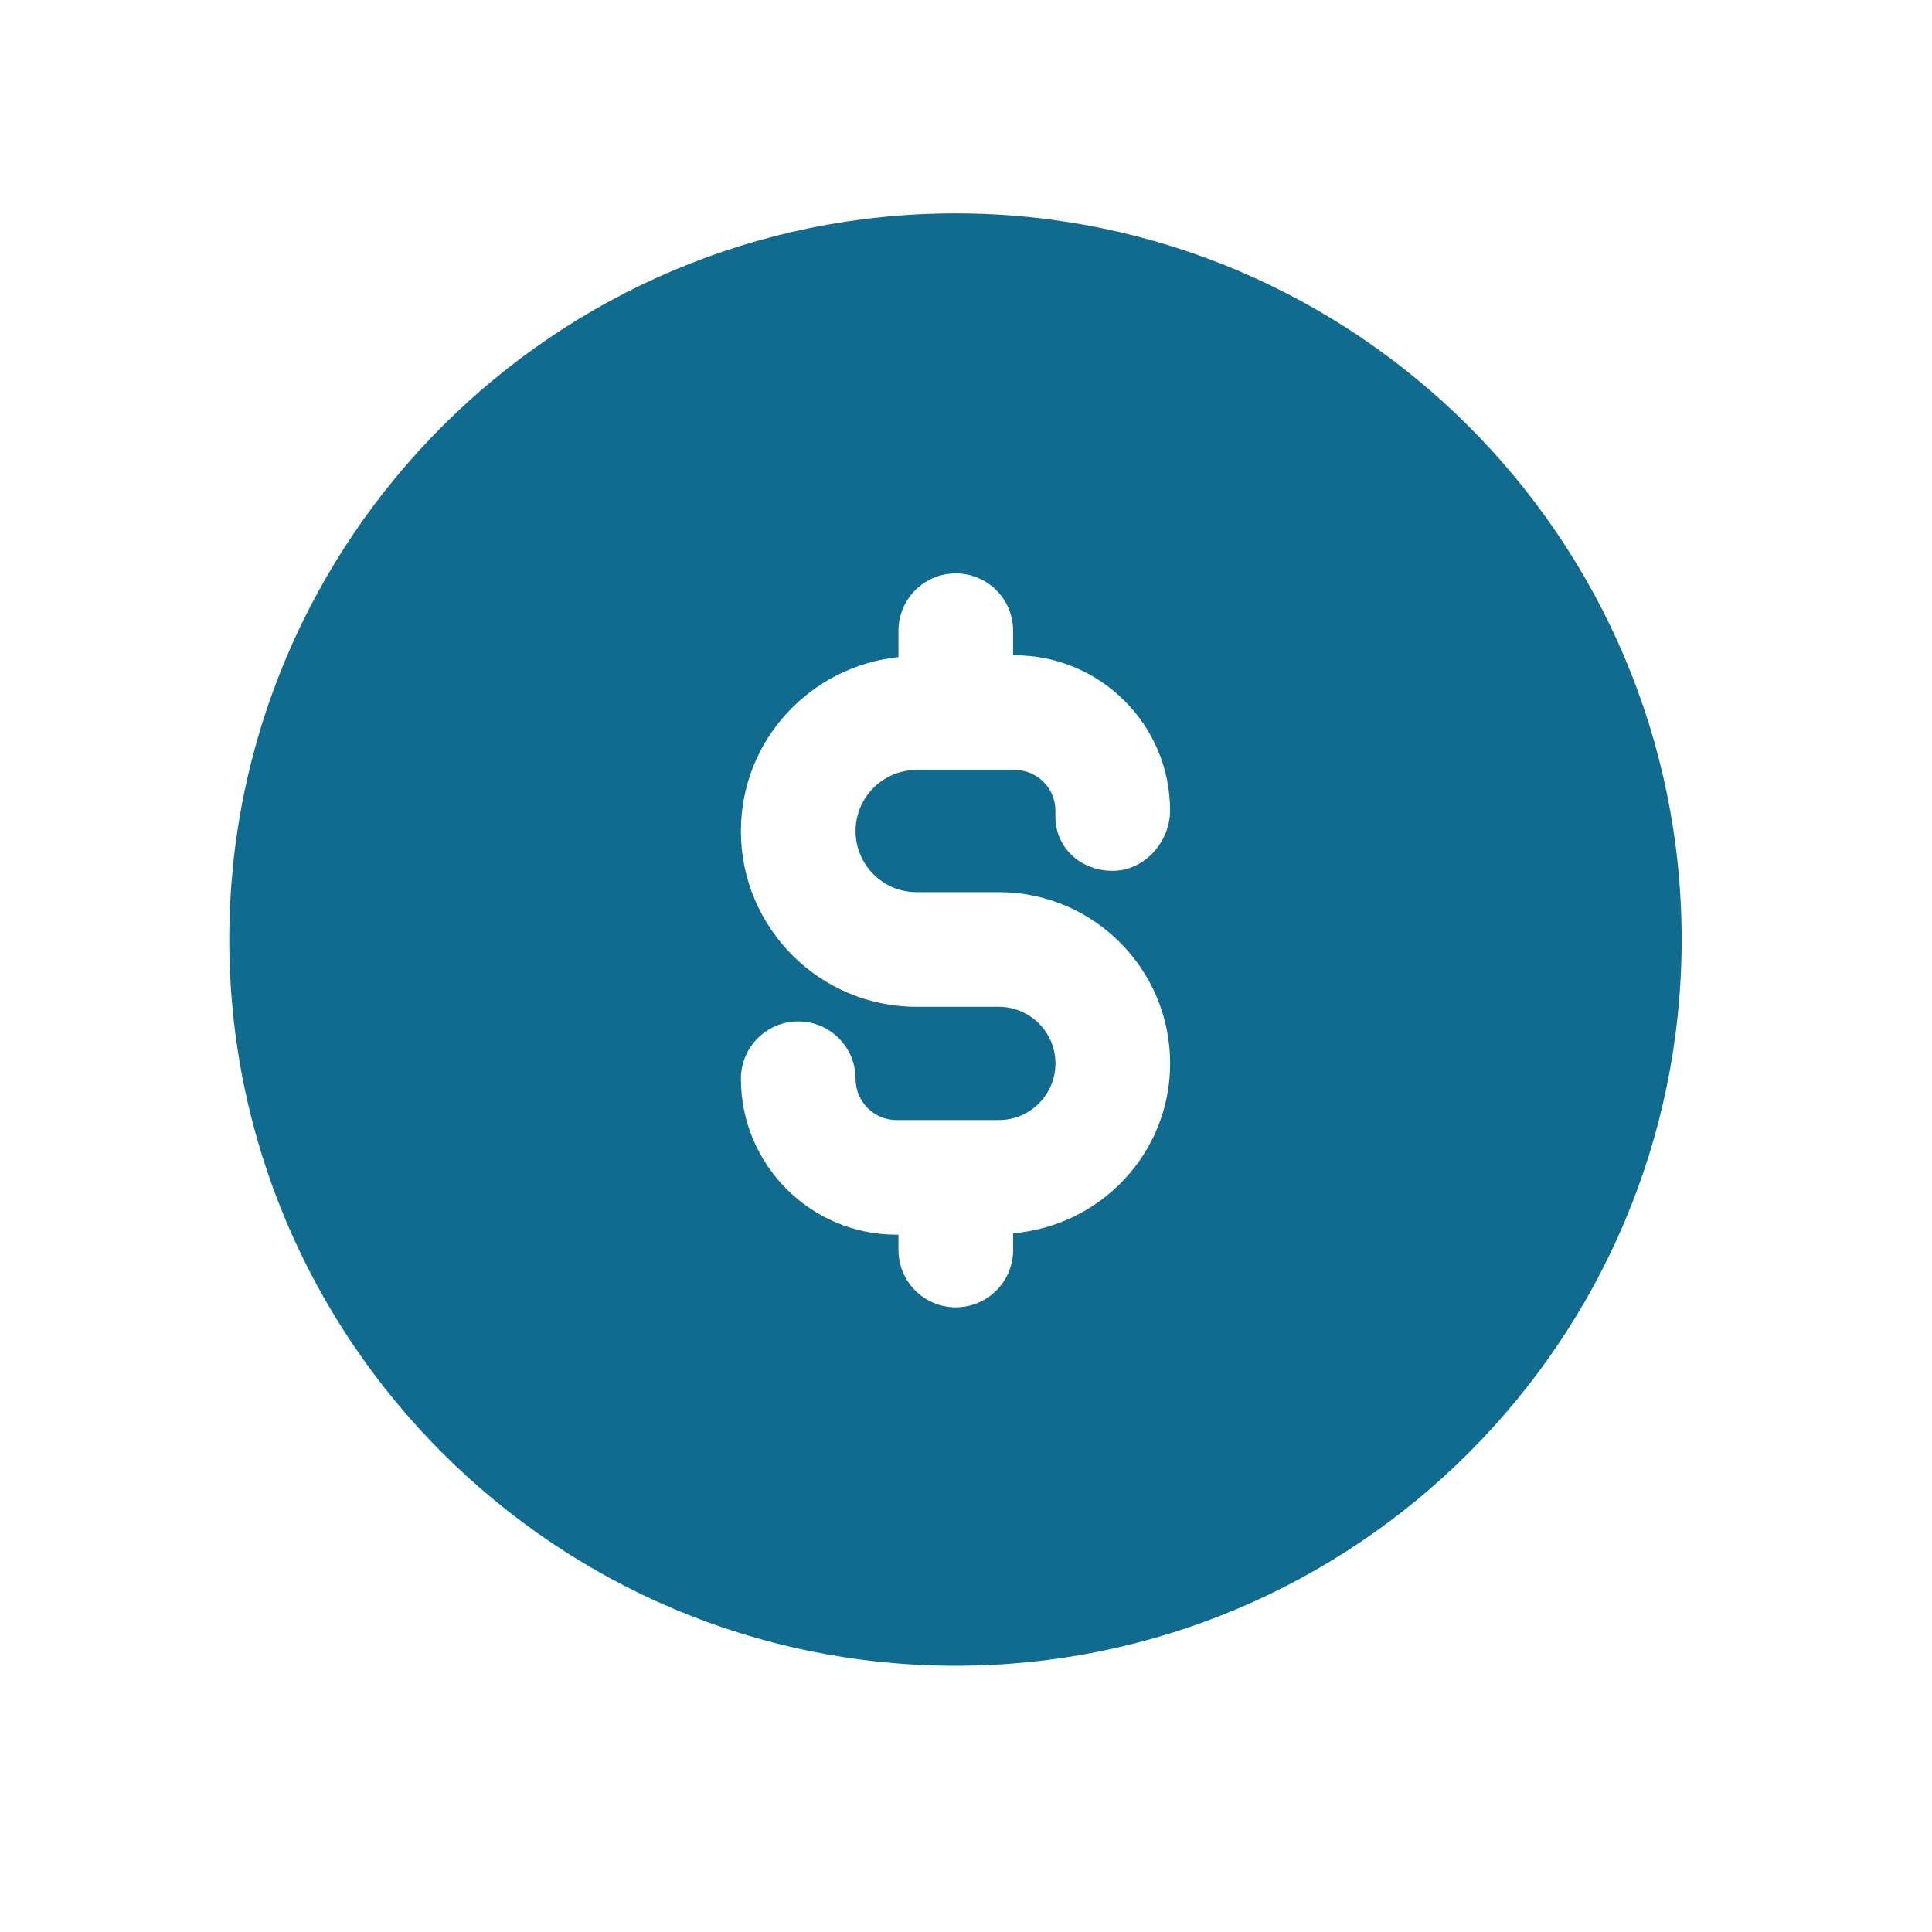
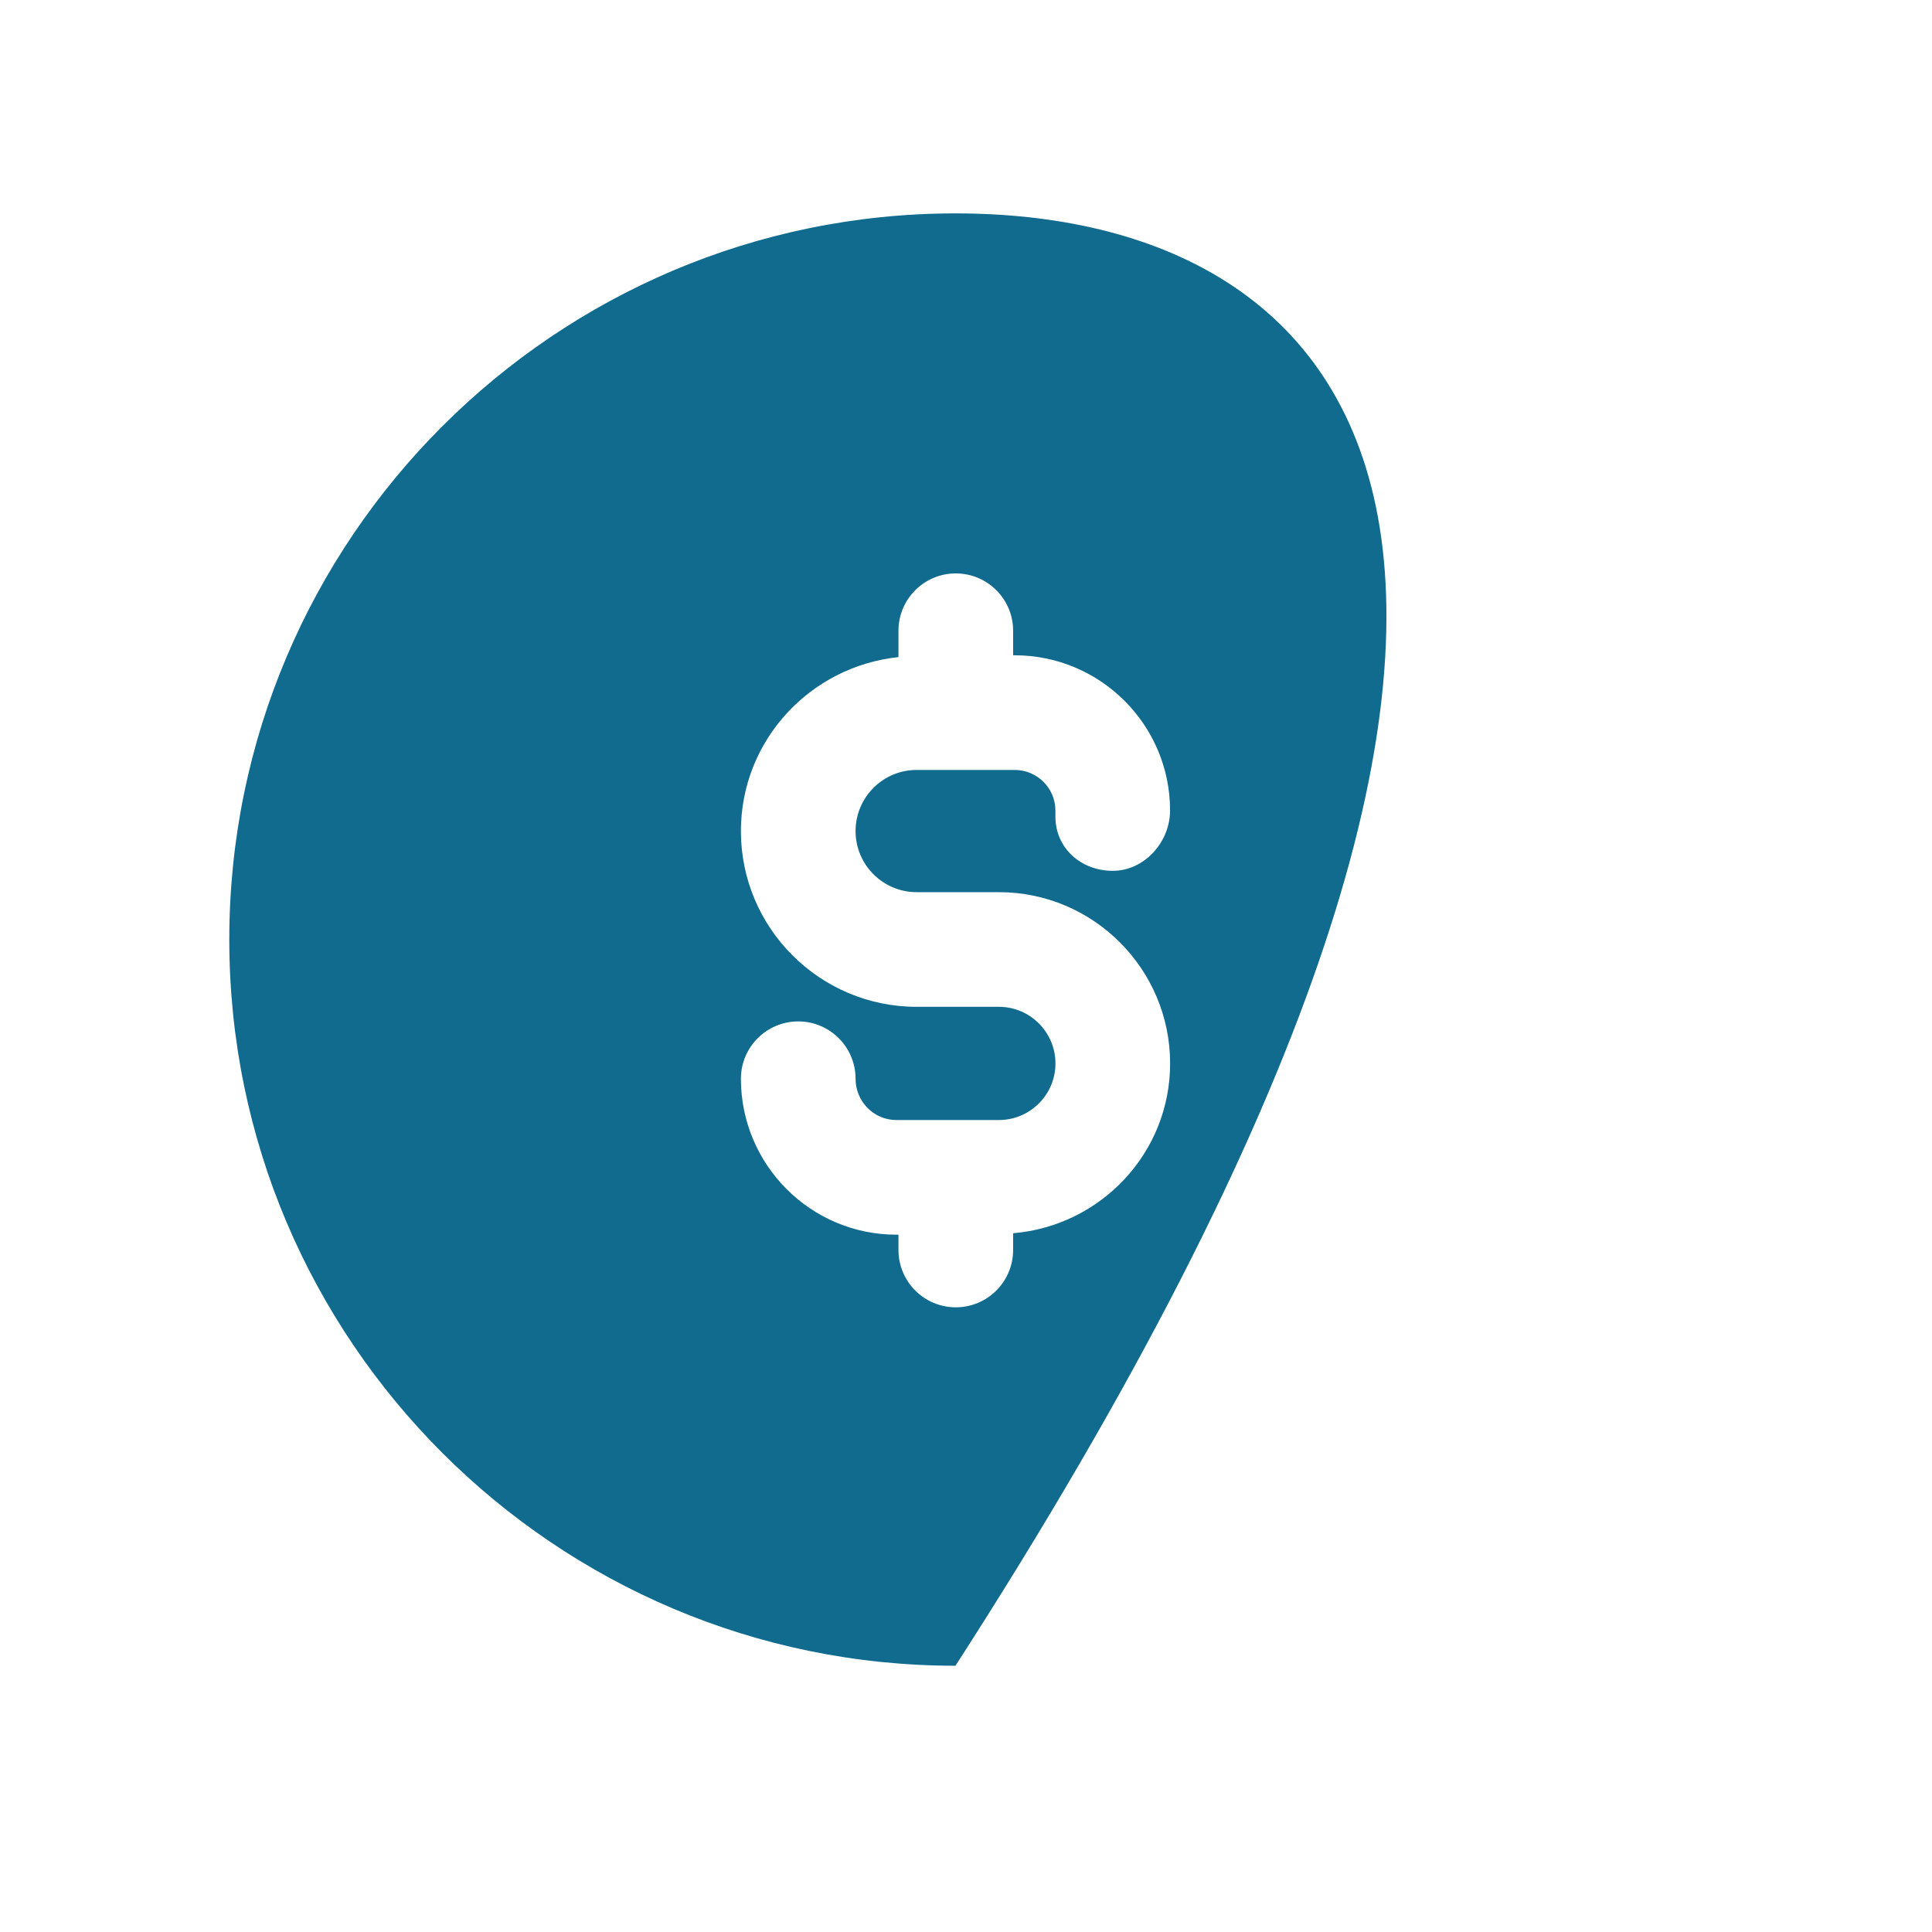
<svg xmlns="http://www.w3.org/2000/svg" fill="none" viewBox="0 0 69 69" height="69" width="69">
-   <path fill="#106B8E" d="M36.183 44.044V44.642C36.183 45.772 35.266 46.69 34.135 46.69C33.005 46.69 32.088 45.772 32.088 44.642V44.096H32.011C28.951 44.096 26.461 41.598 26.461 38.527C26.461 37.397 27.379 36.479 28.509 36.479C29.639 36.479 30.556 37.397 30.556 38.527C30.556 39.34 31.209 40.001 32.011 40.001H35.675C36.789 40.001 37.695 39.095 37.695 37.981C37.695 36.864 36.789 35.958 35.675 35.958H32.738C29.276 35.958 26.461 33.143 26.461 29.682C26.461 26.441 28.935 23.799 32.088 23.468V22.526C32.088 21.396 33.005 20.479 34.135 20.479C35.266 20.479 36.183 21.396 36.183 22.526V23.403H36.24C39.3 23.403 41.788 25.89 41.788 28.945C41.788 30.075 40.87 31.101 39.74 31.101C38.61 31.101 37.693 30.293 37.693 29.163V28.945C37.693 28.148 37.04 27.498 36.24 27.498H32.738C31.534 27.498 30.556 28.475 30.556 29.682C30.556 30.886 31.534 31.863 32.738 31.863H35.675C39.047 31.863 41.79 34.607 41.79 37.981C41.79 41.178 39.314 43.782 36.183 44.044ZM34.124 7.621C19.825 7.621 8.189 19.256 8.189 33.556C8.189 47.858 19.825 59.491 34.124 59.491C48.424 59.491 60.059 47.858 60.059 33.556C60.059 19.256 48.424 7.621 34.124 7.621Z" clip-rule="evenodd" fill-rule="evenodd" />
+   <path fill="#106B8E" d="M36.183 44.044V44.642C36.183 45.772 35.266 46.69 34.135 46.69C33.005 46.69 32.088 45.772 32.088 44.642V44.096H32.011C28.951 44.096 26.461 41.598 26.461 38.527C26.461 37.397 27.379 36.479 28.509 36.479C29.639 36.479 30.556 37.397 30.556 38.527C30.556 39.34 31.209 40.001 32.011 40.001H35.675C36.789 40.001 37.695 39.095 37.695 37.981C37.695 36.864 36.789 35.958 35.675 35.958H32.738C29.276 35.958 26.461 33.143 26.461 29.682C26.461 26.441 28.935 23.799 32.088 23.468V22.526C32.088 21.396 33.005 20.479 34.135 20.479C35.266 20.479 36.183 21.396 36.183 22.526V23.403H36.24C39.3 23.403 41.788 25.89 41.788 28.945C41.788 30.075 40.87 31.101 39.74 31.101C38.61 31.101 37.693 30.293 37.693 29.163V28.945C37.693 28.148 37.04 27.498 36.24 27.498H32.738C31.534 27.498 30.556 28.475 30.556 29.682C30.556 30.886 31.534 31.863 32.738 31.863H35.675C39.047 31.863 41.79 34.607 41.79 37.981C41.79 41.178 39.314 43.782 36.183 44.044ZM34.124 7.621C19.825 7.621 8.189 19.256 8.189 33.556C8.189 47.858 19.825 59.491 34.124 59.491C60.059 19.256 48.424 7.621 34.124 7.621Z" clip-rule="evenodd" fill-rule="evenodd" />
</svg>